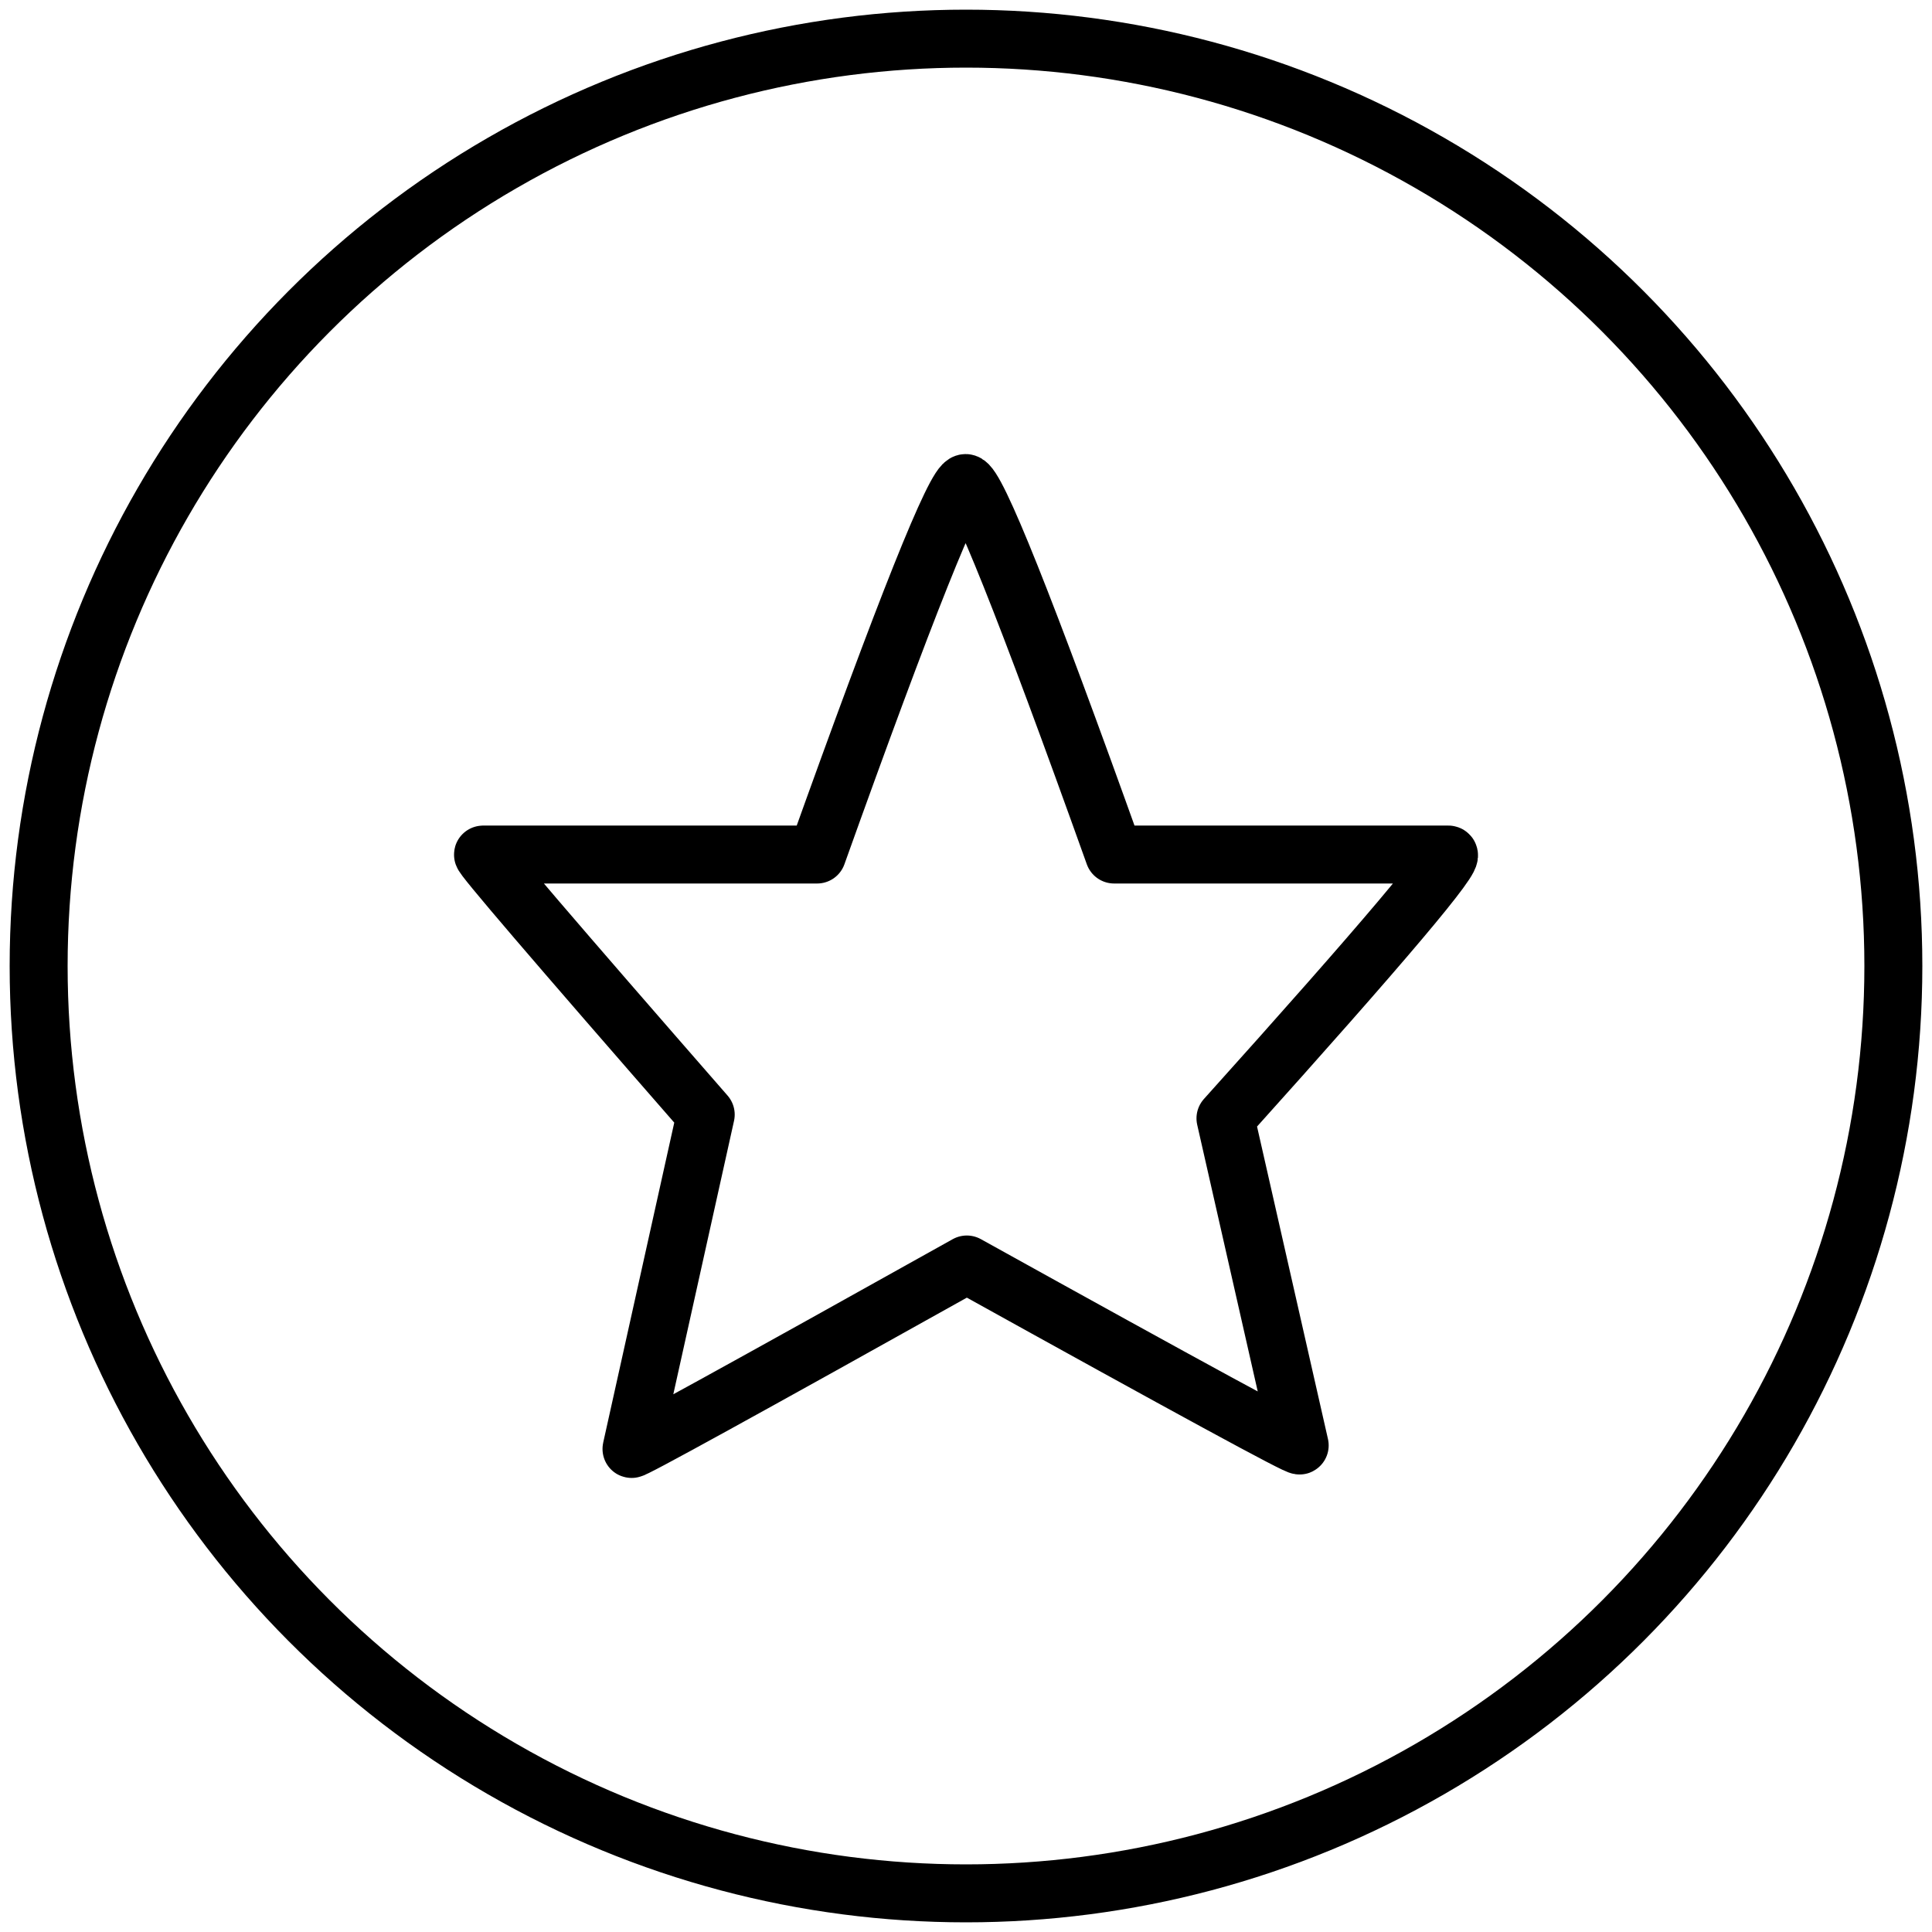
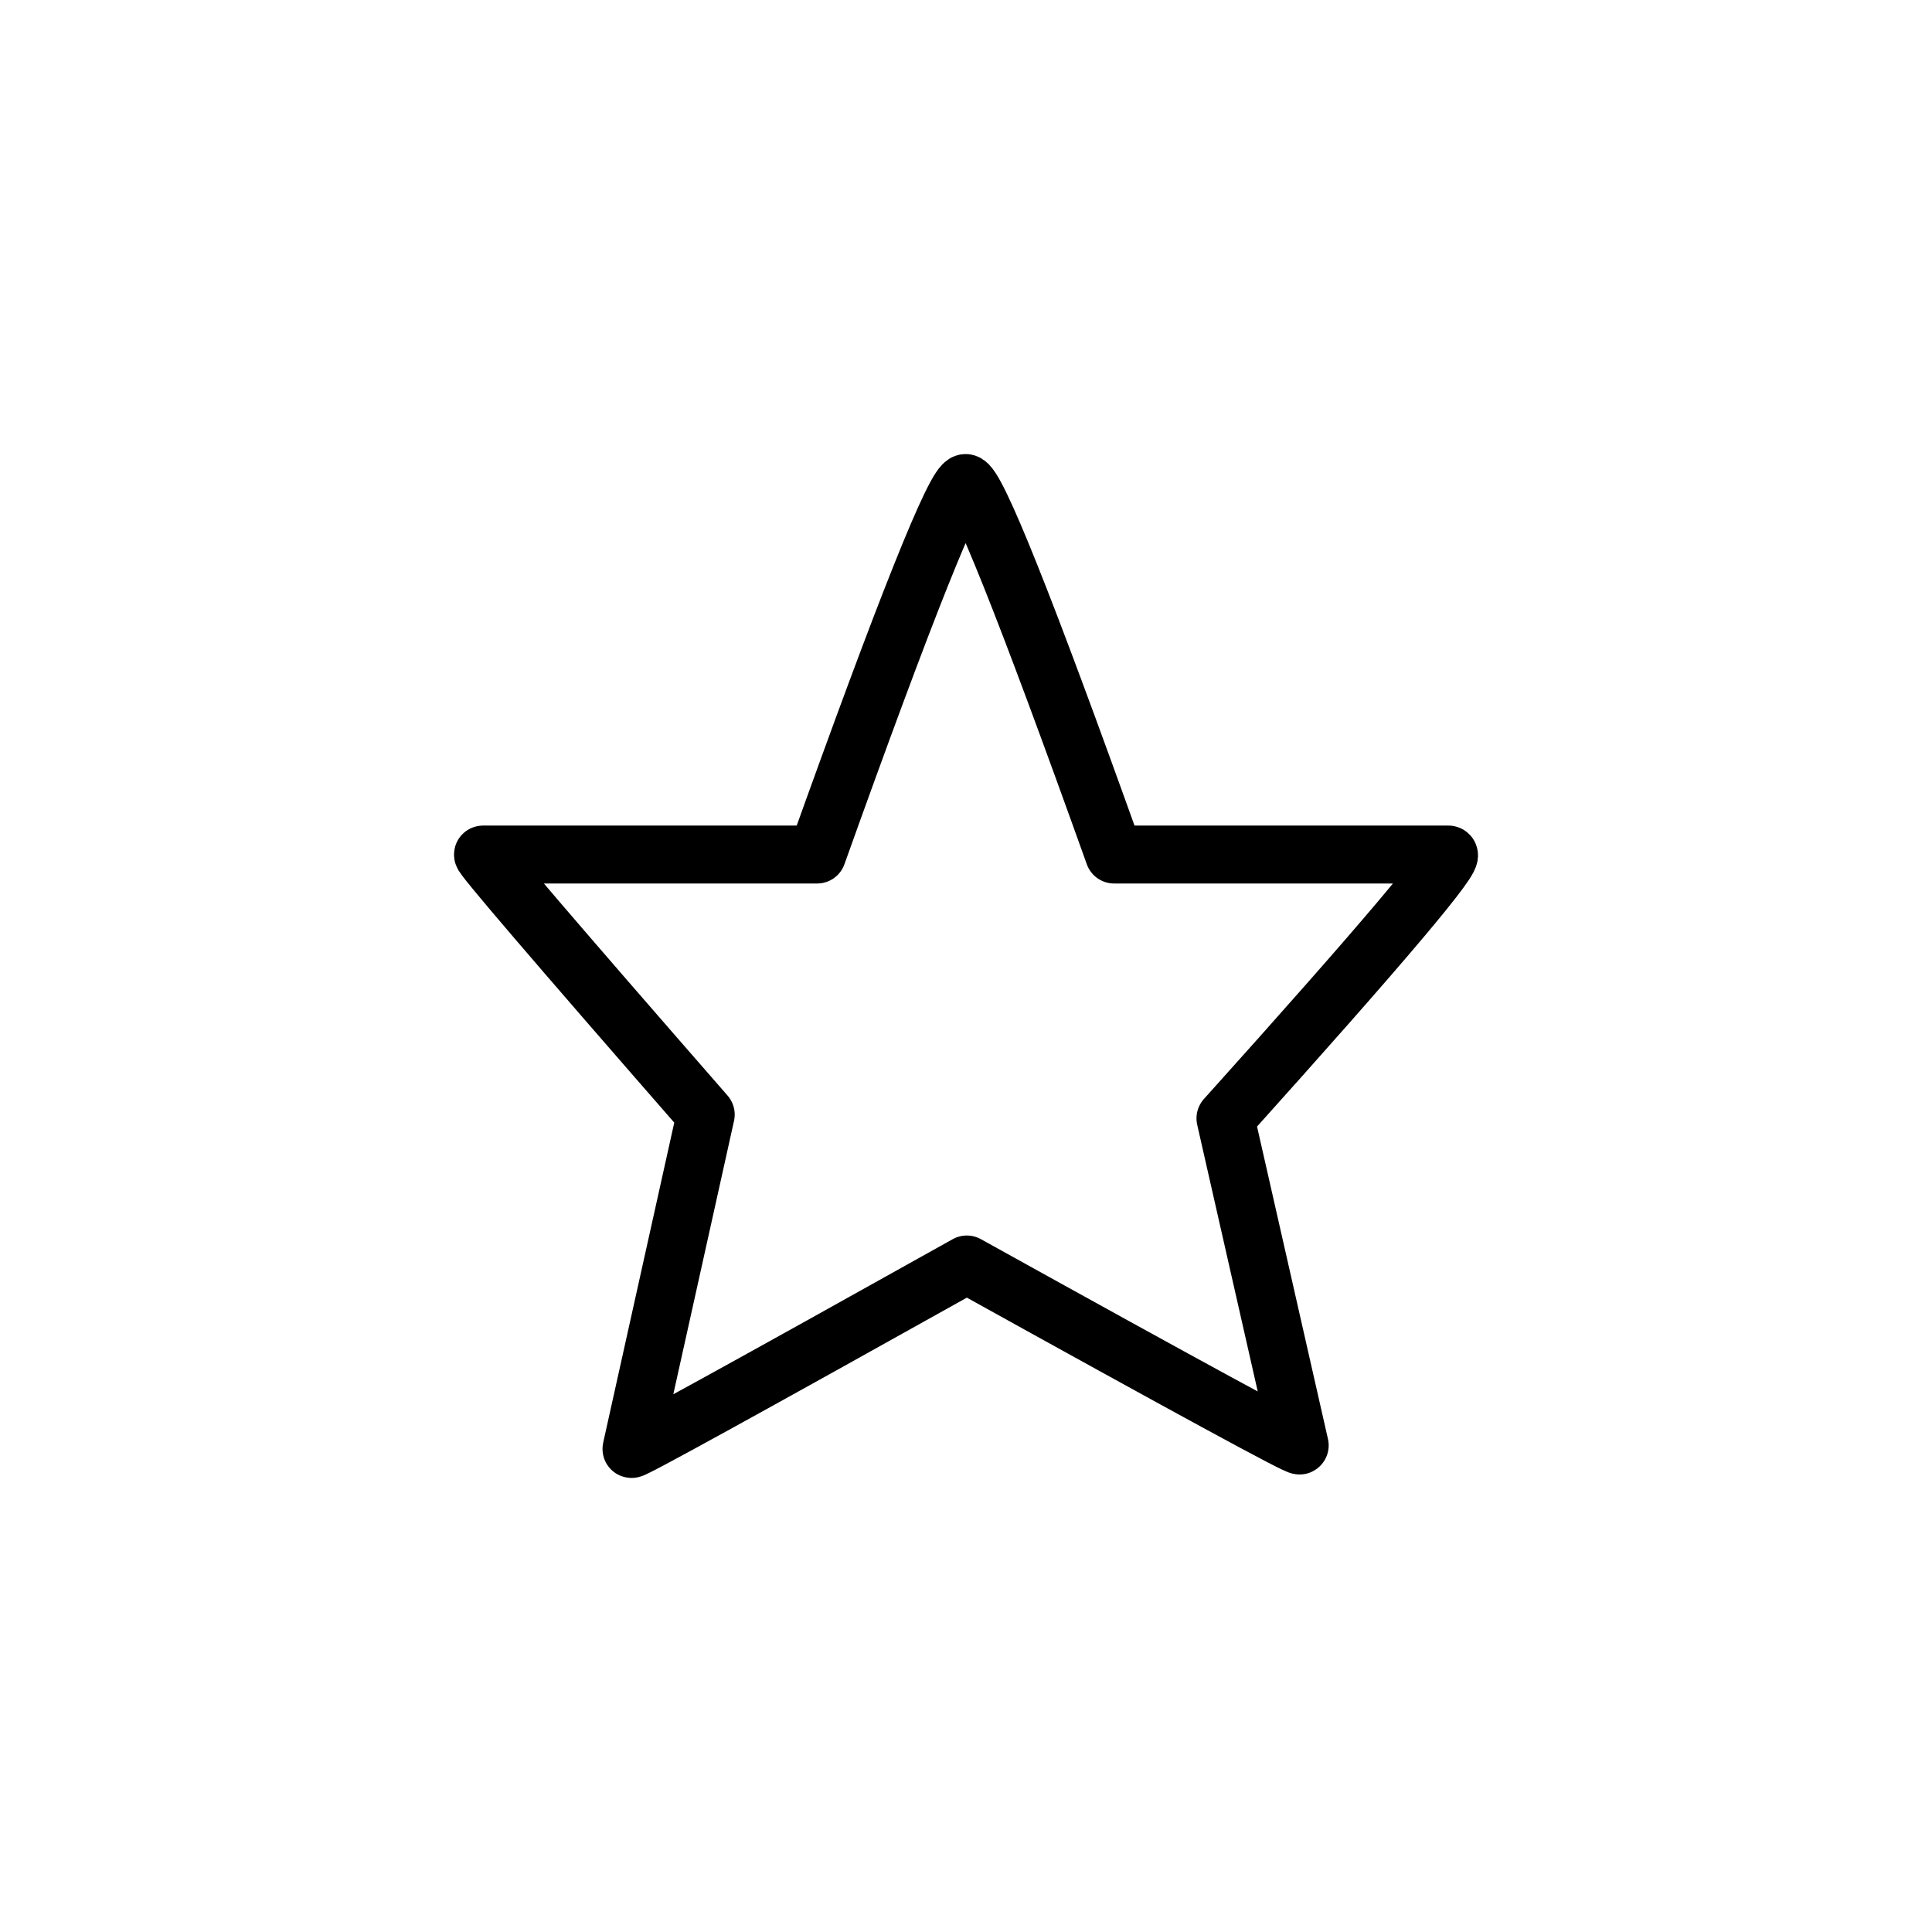
<svg xmlns="http://www.w3.org/2000/svg" height="50" viewBox="0 0 50 50" width="50">
  <g style="stroke:#000;stroke-width:1.5;fill:none;fill-rule:evenodd;stroke-linecap:round;stroke-linejoin:round">
-     <circle cx="25" cy="25" r="24" />
    <path d="m8.646 9.614c2.293-6.409 3.574-9.614 3.843-9.614.269 0 1.55 3.205 3.843 9.614h8.646c.252 0-1.67 2.276-5.764 6.828l1.921 8.464c.026.08-2.845-1.481-8.615-4.682-5.826 3.256-8.719 4.847-8.678 4.772l1.921-8.651c-3.917-4.487-5.838-6.731-5.762-6.731z" transform="translate(12.501 12.501)" />
  </g>
</svg>